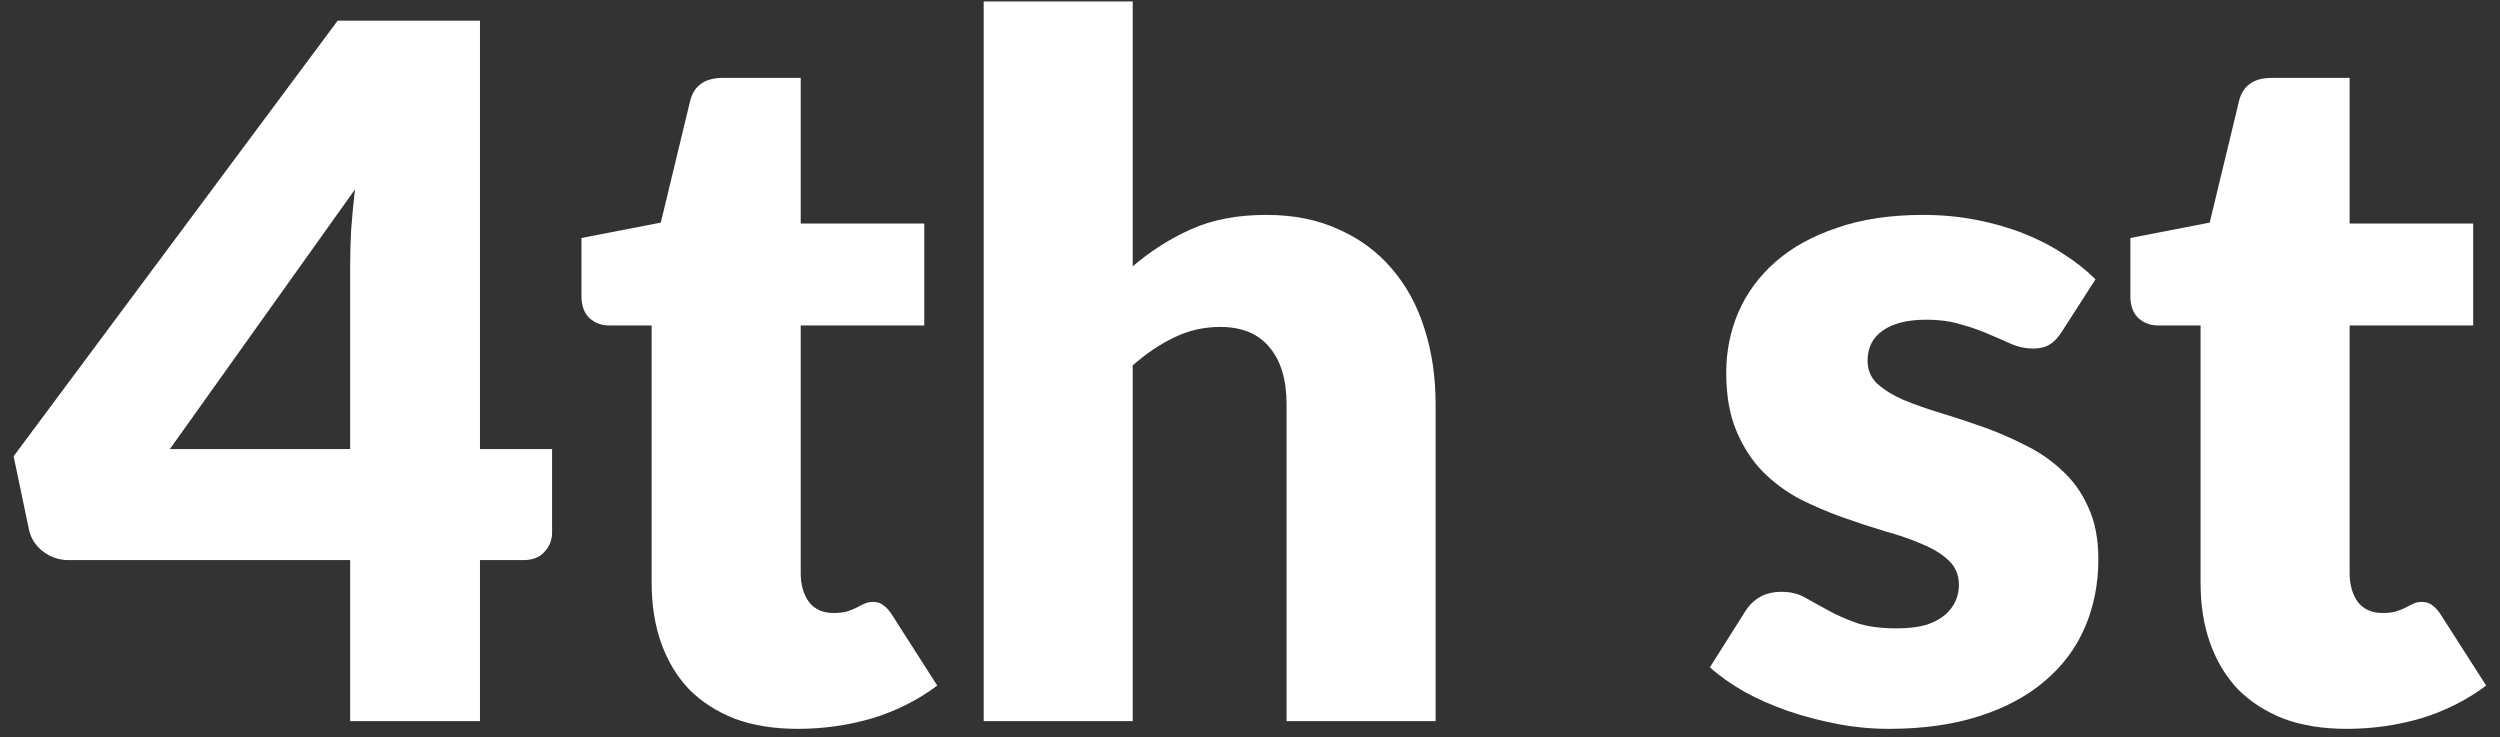
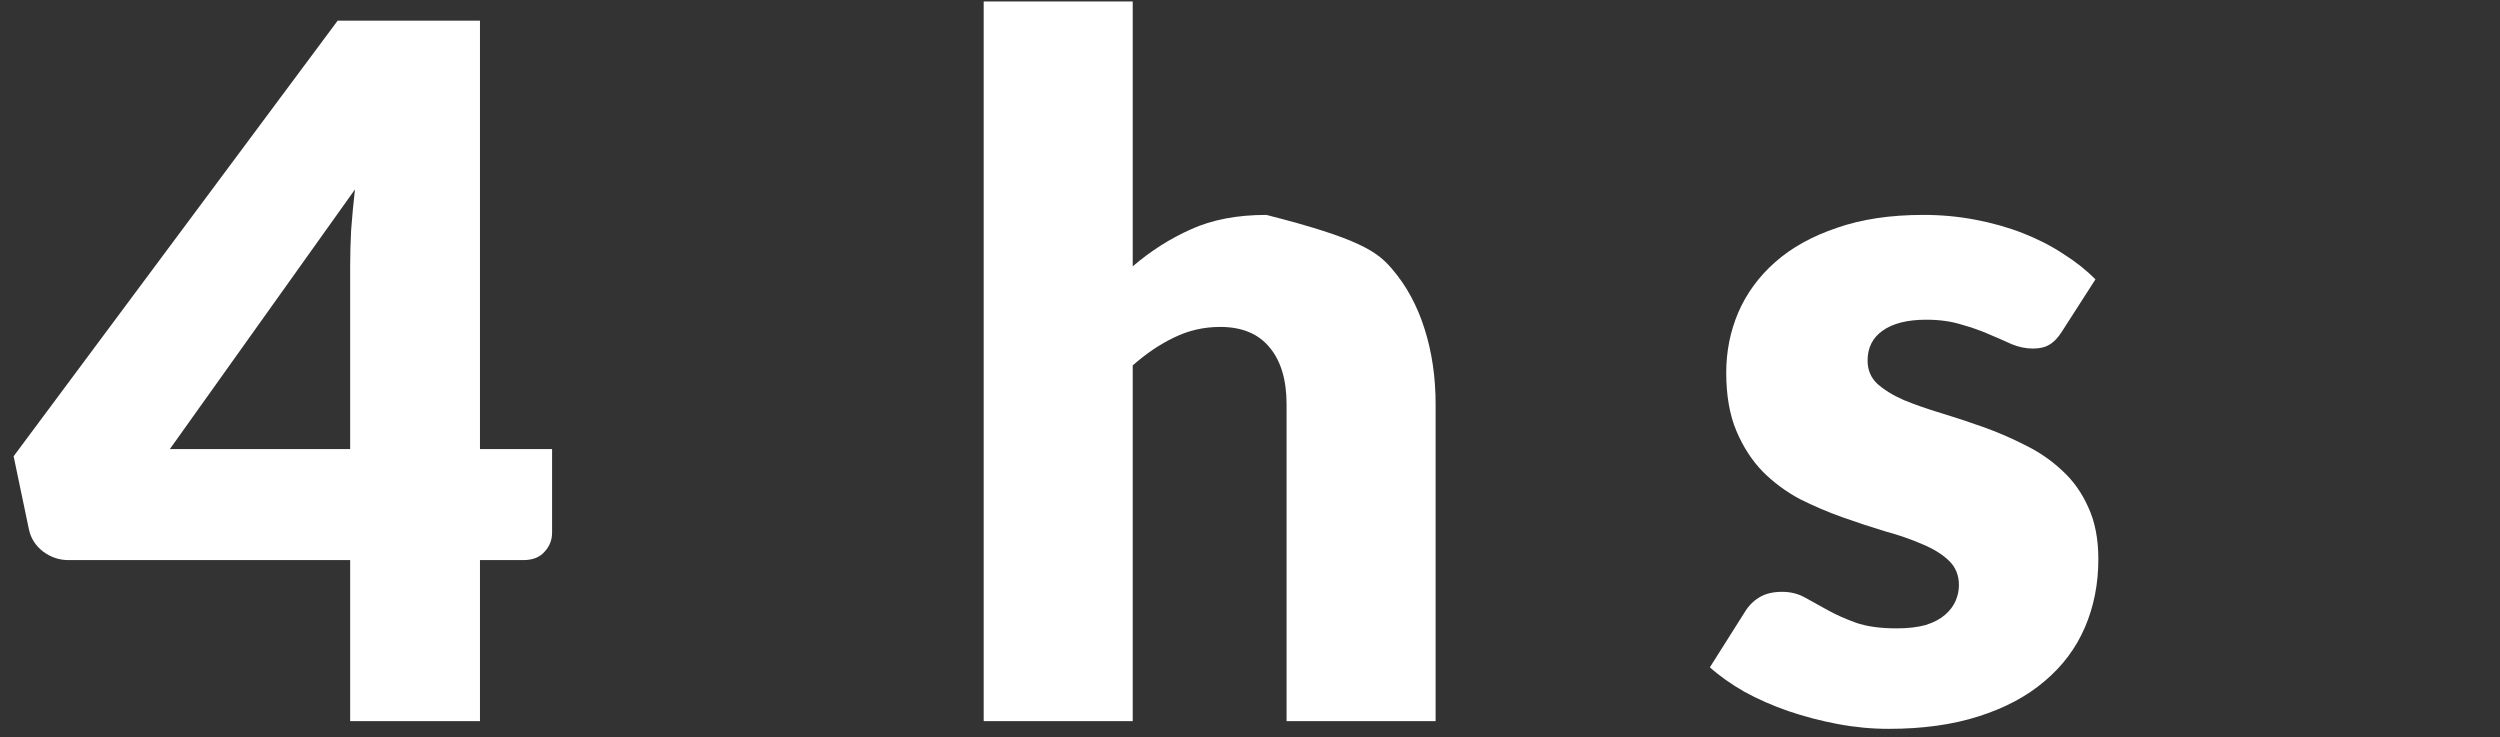
<svg xmlns="http://www.w3.org/2000/svg" width="156" height="46" viewBox="0 0 156 46" fill="none">
  <rect x="0" y="0" width="156" height="46" fill="#333333" stroke="none" />
  <path d="M21.85 28.02V16.62C21.85 15.92 21.87 15.17 21.91 14.37C21.97 13.55 22.05 12.7 22.15 11.82L10.6 28.02H21.85ZM34.45 28.02V33.24C34.45 33.7 34.29 34.1 33.97 34.44C33.67 34.78 33.23 34.95 32.65 34.95H29.95V45H21.85V34.95H4.27C3.69 34.95 3.16 34.77 2.68 34.41C2.22 34.05 1.93 33.6 1.81 33.06L0.85 28.47L21.07 1.29H29.95V28.02H34.45Z" fill="white" />
-   <path d="M49.784 45.48C48.304 45.48 46.994 45.27 45.854 44.85C44.734 44.41 43.784 43.8 43.004 43.02C42.244 42.22 41.664 41.26 41.264 40.14C40.864 39.02 40.664 37.77 40.664 36.39V20.31H38.024C37.544 20.31 37.134 20.16 36.794 19.86C36.454 19.54 36.284 19.08 36.284 18.48V14.85L41.234 13.89L43.064 6.3C43.304 5.34 43.984 4.86 45.104 4.86H49.964V13.95H57.674V20.31H49.964V35.76C49.964 36.48 50.134 37.08 50.474 37.56C50.834 38.02 51.344 38.25 52.004 38.25C52.344 38.25 52.624 38.22 52.844 38.16C53.084 38.08 53.284 38 53.444 37.92C53.624 37.82 53.784 37.74 53.924 37.68C54.084 37.6 54.264 37.56 54.464 37.56C54.744 37.56 54.964 37.63 55.124 37.77C55.304 37.89 55.484 38.09 55.664 38.37L58.484 42.78C57.284 43.68 55.934 44.36 54.434 44.82C52.934 45.26 51.384 45.48 49.784 45.48Z" fill="white" />
-   <path d="M70.682 16.62C71.802 15.66 73.012 14.89 74.312 14.31C75.632 13.71 77.202 13.41 79.022 13.41C80.722 13.41 82.222 13.71 83.522 14.31C84.842 14.89 85.952 15.71 86.852 16.77C87.752 17.81 88.432 19.06 88.892 20.52C89.352 21.96 89.582 23.53 89.582 25.23V45H80.282V25.23C80.282 23.71 79.932 22.53 79.232 21.69C78.532 20.83 77.502 20.4 76.142 20.4C75.122 20.4 74.162 20.62 73.262 21.06C72.382 21.48 71.522 22.06 70.682 22.8V45H61.382V0.09H70.682V16.62Z" fill="white" />
+   <path d="M70.682 16.62C71.802 15.66 73.012 14.89 74.312 14.31C75.632 13.71 77.202 13.41 79.022 13.41C84.842 14.89 85.952 15.71 86.852 16.77C87.752 17.81 88.432 19.06 88.892 20.52C89.352 21.96 89.582 23.53 89.582 25.23V45H80.282V25.23C80.282 23.71 79.932 22.53 79.232 21.69C78.532 20.83 77.502 20.4 76.142 20.4C75.122 20.4 74.162 20.62 73.262 21.06C72.382 21.48 71.522 22.06 70.682 22.8V45H61.382V0.09H70.682V16.62Z" fill="white" />
  <path d="M128.657 20.7C128.417 21.08 128.157 21.35 127.877 21.51C127.617 21.67 127.277 21.75 126.857 21.75C126.417 21.75 125.977 21.66 125.537 21.48C125.097 21.28 124.617 21.07 124.097 20.85C123.597 20.63 123.027 20.43 122.387 20.25C121.747 20.05 121.017 19.95 120.197 19.95C119.017 19.95 118.107 20.18 117.467 20.64C116.847 21.08 116.537 21.7 116.537 22.5C116.537 23.08 116.737 23.56 117.137 23.94C117.557 24.32 118.107 24.66 118.787 24.96C119.467 25.24 120.237 25.51 121.097 25.77C121.957 26.03 122.837 26.32 123.737 26.64C124.637 26.96 125.517 27.34 126.377 27.78C127.237 28.2 128.007 28.73 128.687 29.37C129.367 29.99 129.907 30.75 130.307 31.65C130.727 32.55 130.937 33.63 130.937 34.89C130.937 36.43 130.657 37.85 130.097 39.15C129.537 40.45 128.697 41.57 127.577 42.51C126.477 43.45 125.107 44.18 123.467 44.7C121.847 45.22 119.977 45.48 117.857 45.48C116.797 45.48 115.737 45.38 114.677 45.18C113.617 44.98 112.587 44.71 111.587 44.37C110.607 44.03 109.697 43.63 108.857 43.17C108.017 42.69 107.297 42.18 106.697 41.64L108.857 38.22C109.097 37.82 109.397 37.51 109.757 37.29C110.137 37.05 110.617 36.93 111.197 36.93C111.737 36.93 112.217 37.05 112.637 37.29C113.077 37.53 113.547 37.79 114.047 38.07C114.547 38.35 115.127 38.61 115.787 38.85C116.467 39.09 117.317 39.21 118.337 39.21C119.057 39.21 119.667 39.14 120.167 39C120.667 38.84 121.067 38.63 121.367 38.37C121.667 38.11 121.887 37.82 122.027 37.5C122.167 37.18 122.237 36.85 122.237 36.51C122.237 35.89 122.027 35.38 121.607 34.98C121.187 34.58 120.637 34.24 119.957 33.96C119.277 33.66 118.497 33.39 117.617 33.15C116.757 32.89 115.877 32.6 114.977 32.28C114.077 31.96 113.187 31.58 112.307 31.14C111.447 30.68 110.677 30.11 109.997 29.43C109.317 28.73 108.767 27.88 108.347 26.88C107.927 25.88 107.717 24.67 107.717 23.25C107.717 21.93 107.967 20.68 108.467 19.5C108.987 18.3 109.757 17.25 110.777 16.35C111.797 15.45 113.077 14.74 114.617 14.22C116.157 13.68 117.957 13.41 120.017 13.41C121.137 13.41 122.217 13.51 123.257 13.71C124.317 13.91 125.307 14.19 126.227 14.55C127.147 14.91 127.987 15.34 128.747 15.84C129.507 16.32 130.177 16.85 130.757 17.43L128.657 20.7Z" fill="white" />
-   <path d="M146.436 45.48C144.956 45.48 143.646 45.27 142.506 44.85C141.386 44.41 140.436 43.8 139.656 43.02C138.896 42.22 138.316 41.26 137.916 40.14C137.516 39.02 137.316 37.77 137.316 36.39V20.31H134.676C134.196 20.31 133.786 20.16 133.446 19.86C133.106 19.54 132.936 19.08 132.936 18.48V14.85L137.886 13.89L139.716 6.3C139.956 5.34 140.636 4.86 141.756 4.86H146.616V13.95H154.326V20.31H146.616V35.76C146.616 36.48 146.786 37.08 147.126 37.56C147.486 38.02 147.996 38.25 148.656 38.25C148.996 38.25 149.276 38.22 149.496 38.16C149.736 38.08 149.936 38 150.096 37.92C150.276 37.82 150.436 37.74 150.576 37.68C150.736 37.6 150.916 37.56 151.116 37.56C151.396 37.56 151.616 37.63 151.776 37.77C151.956 37.89 152.136 38.09 152.316 38.37L155.136 42.78C153.936 43.68 152.586 44.36 151.086 44.82C149.586 45.26 148.036 45.48 146.436 45.48Z" fill="white" />
</svg>